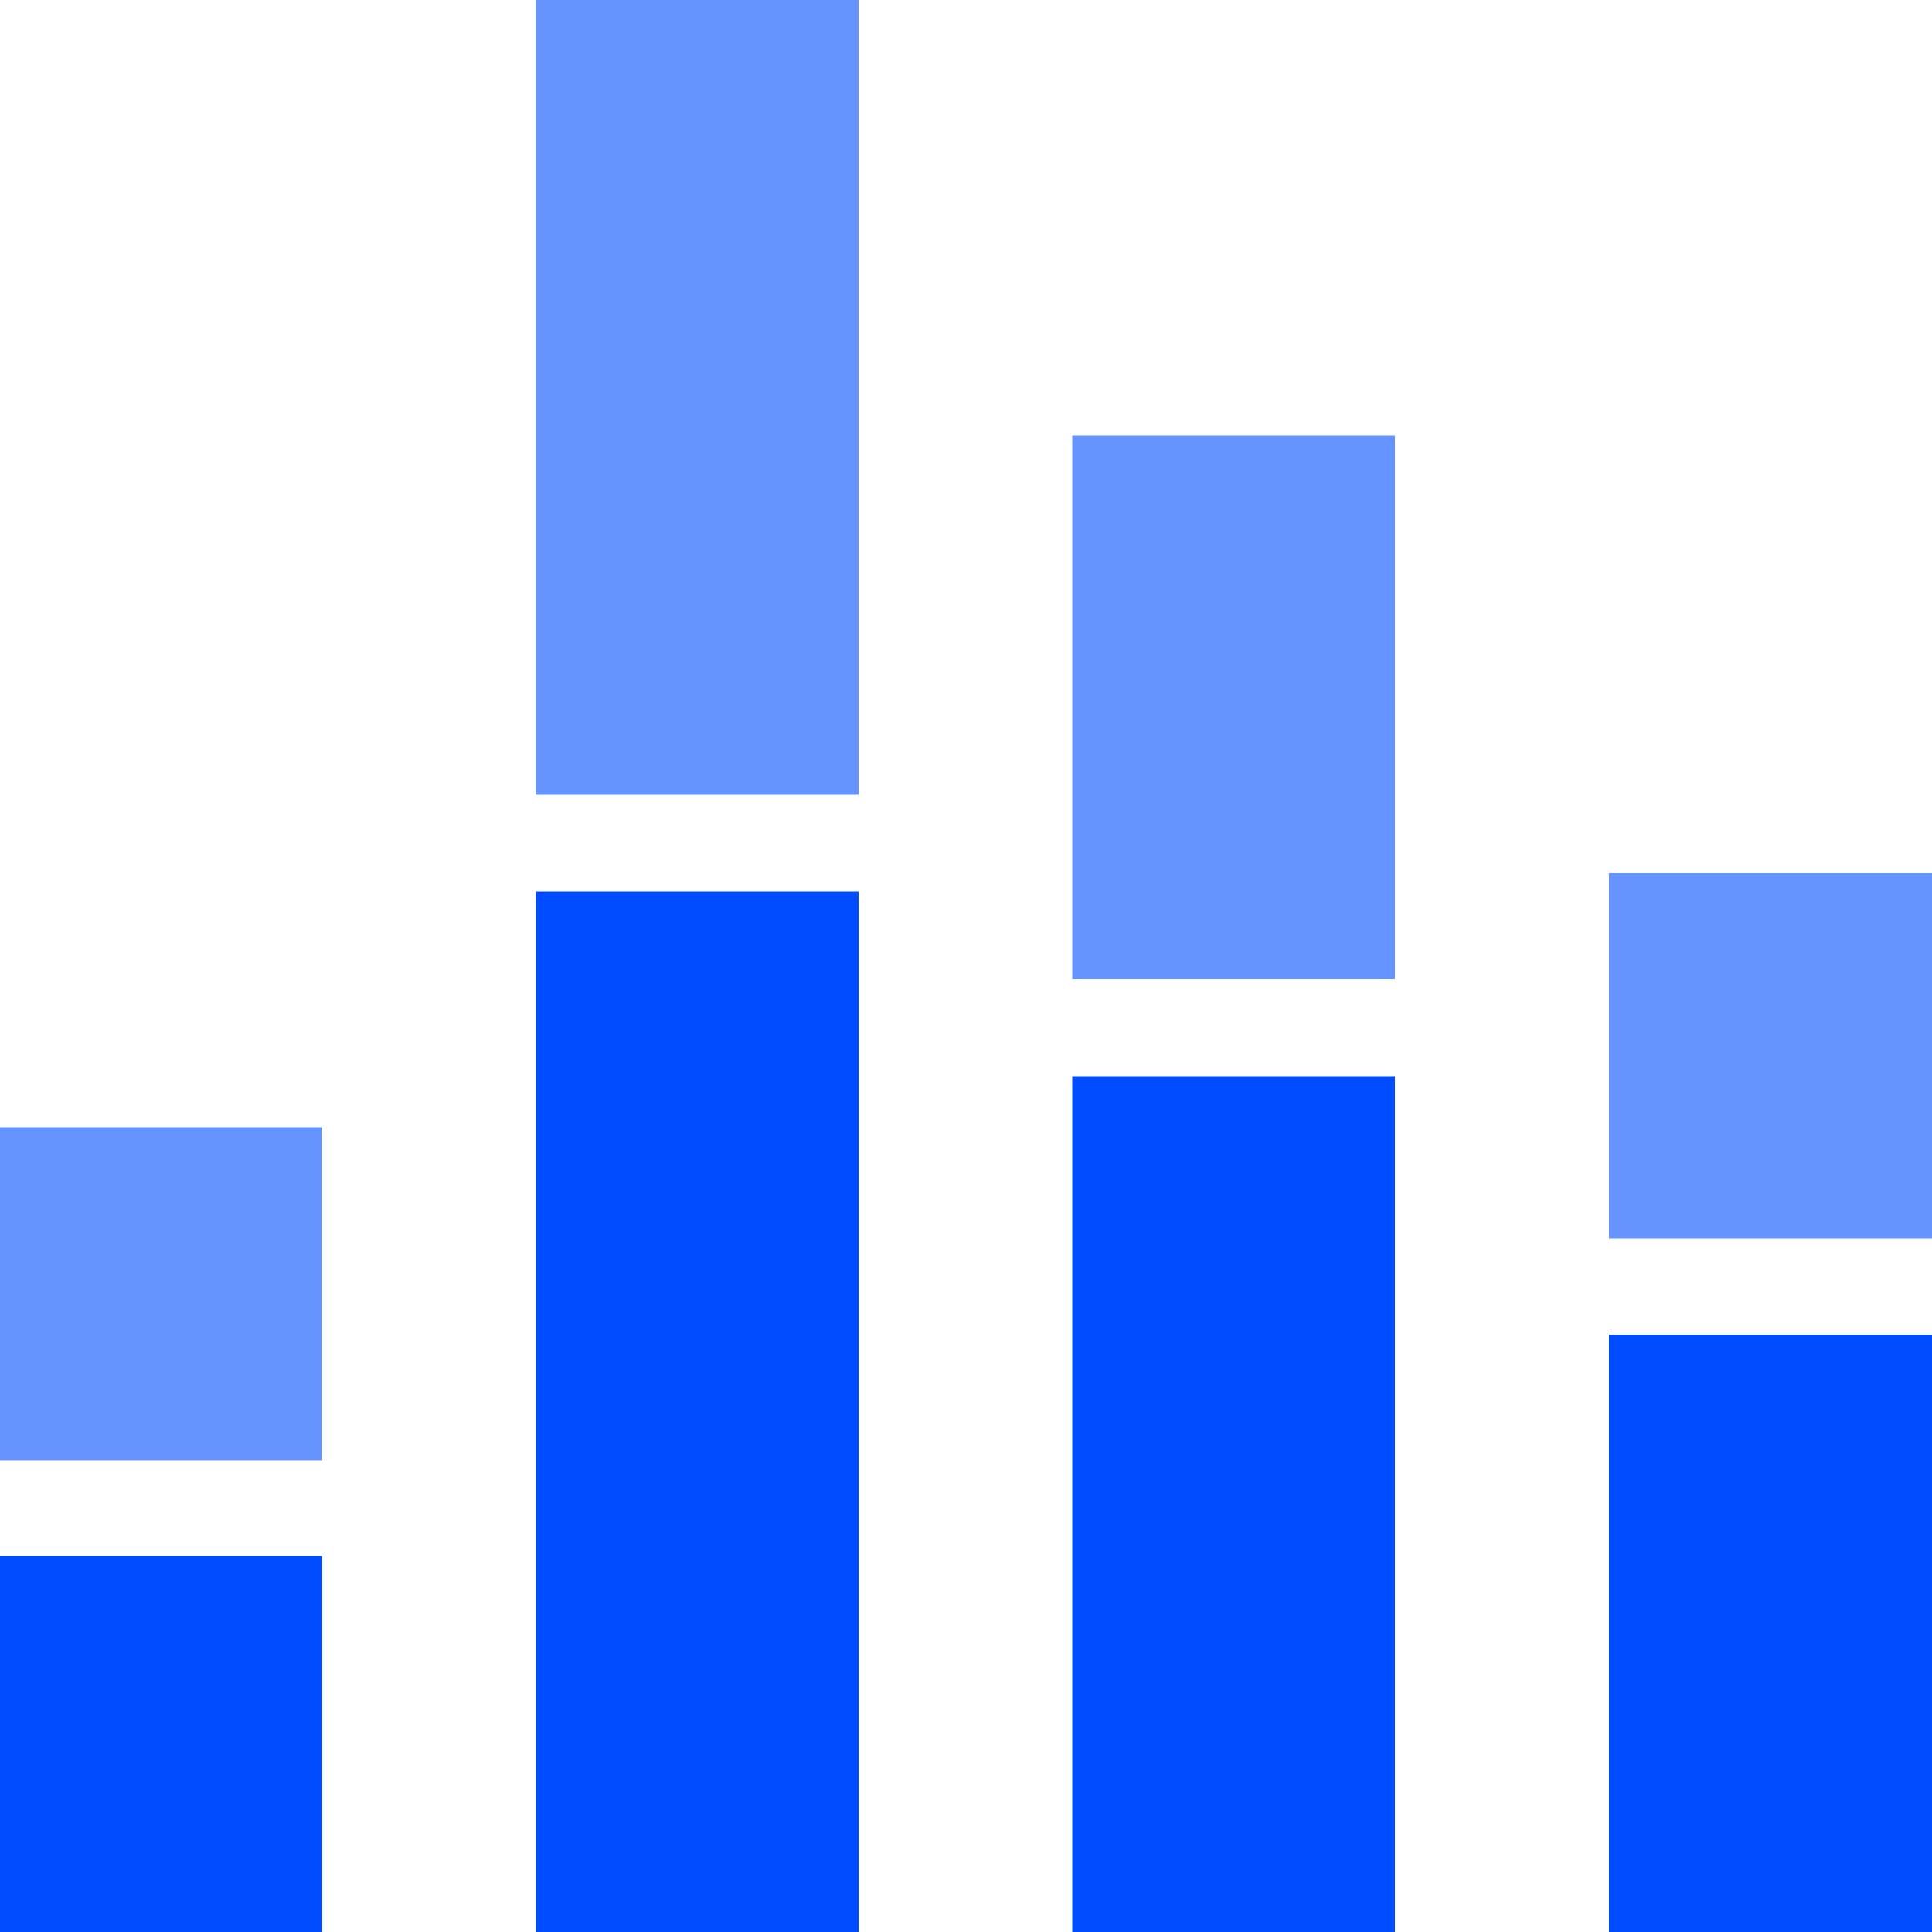
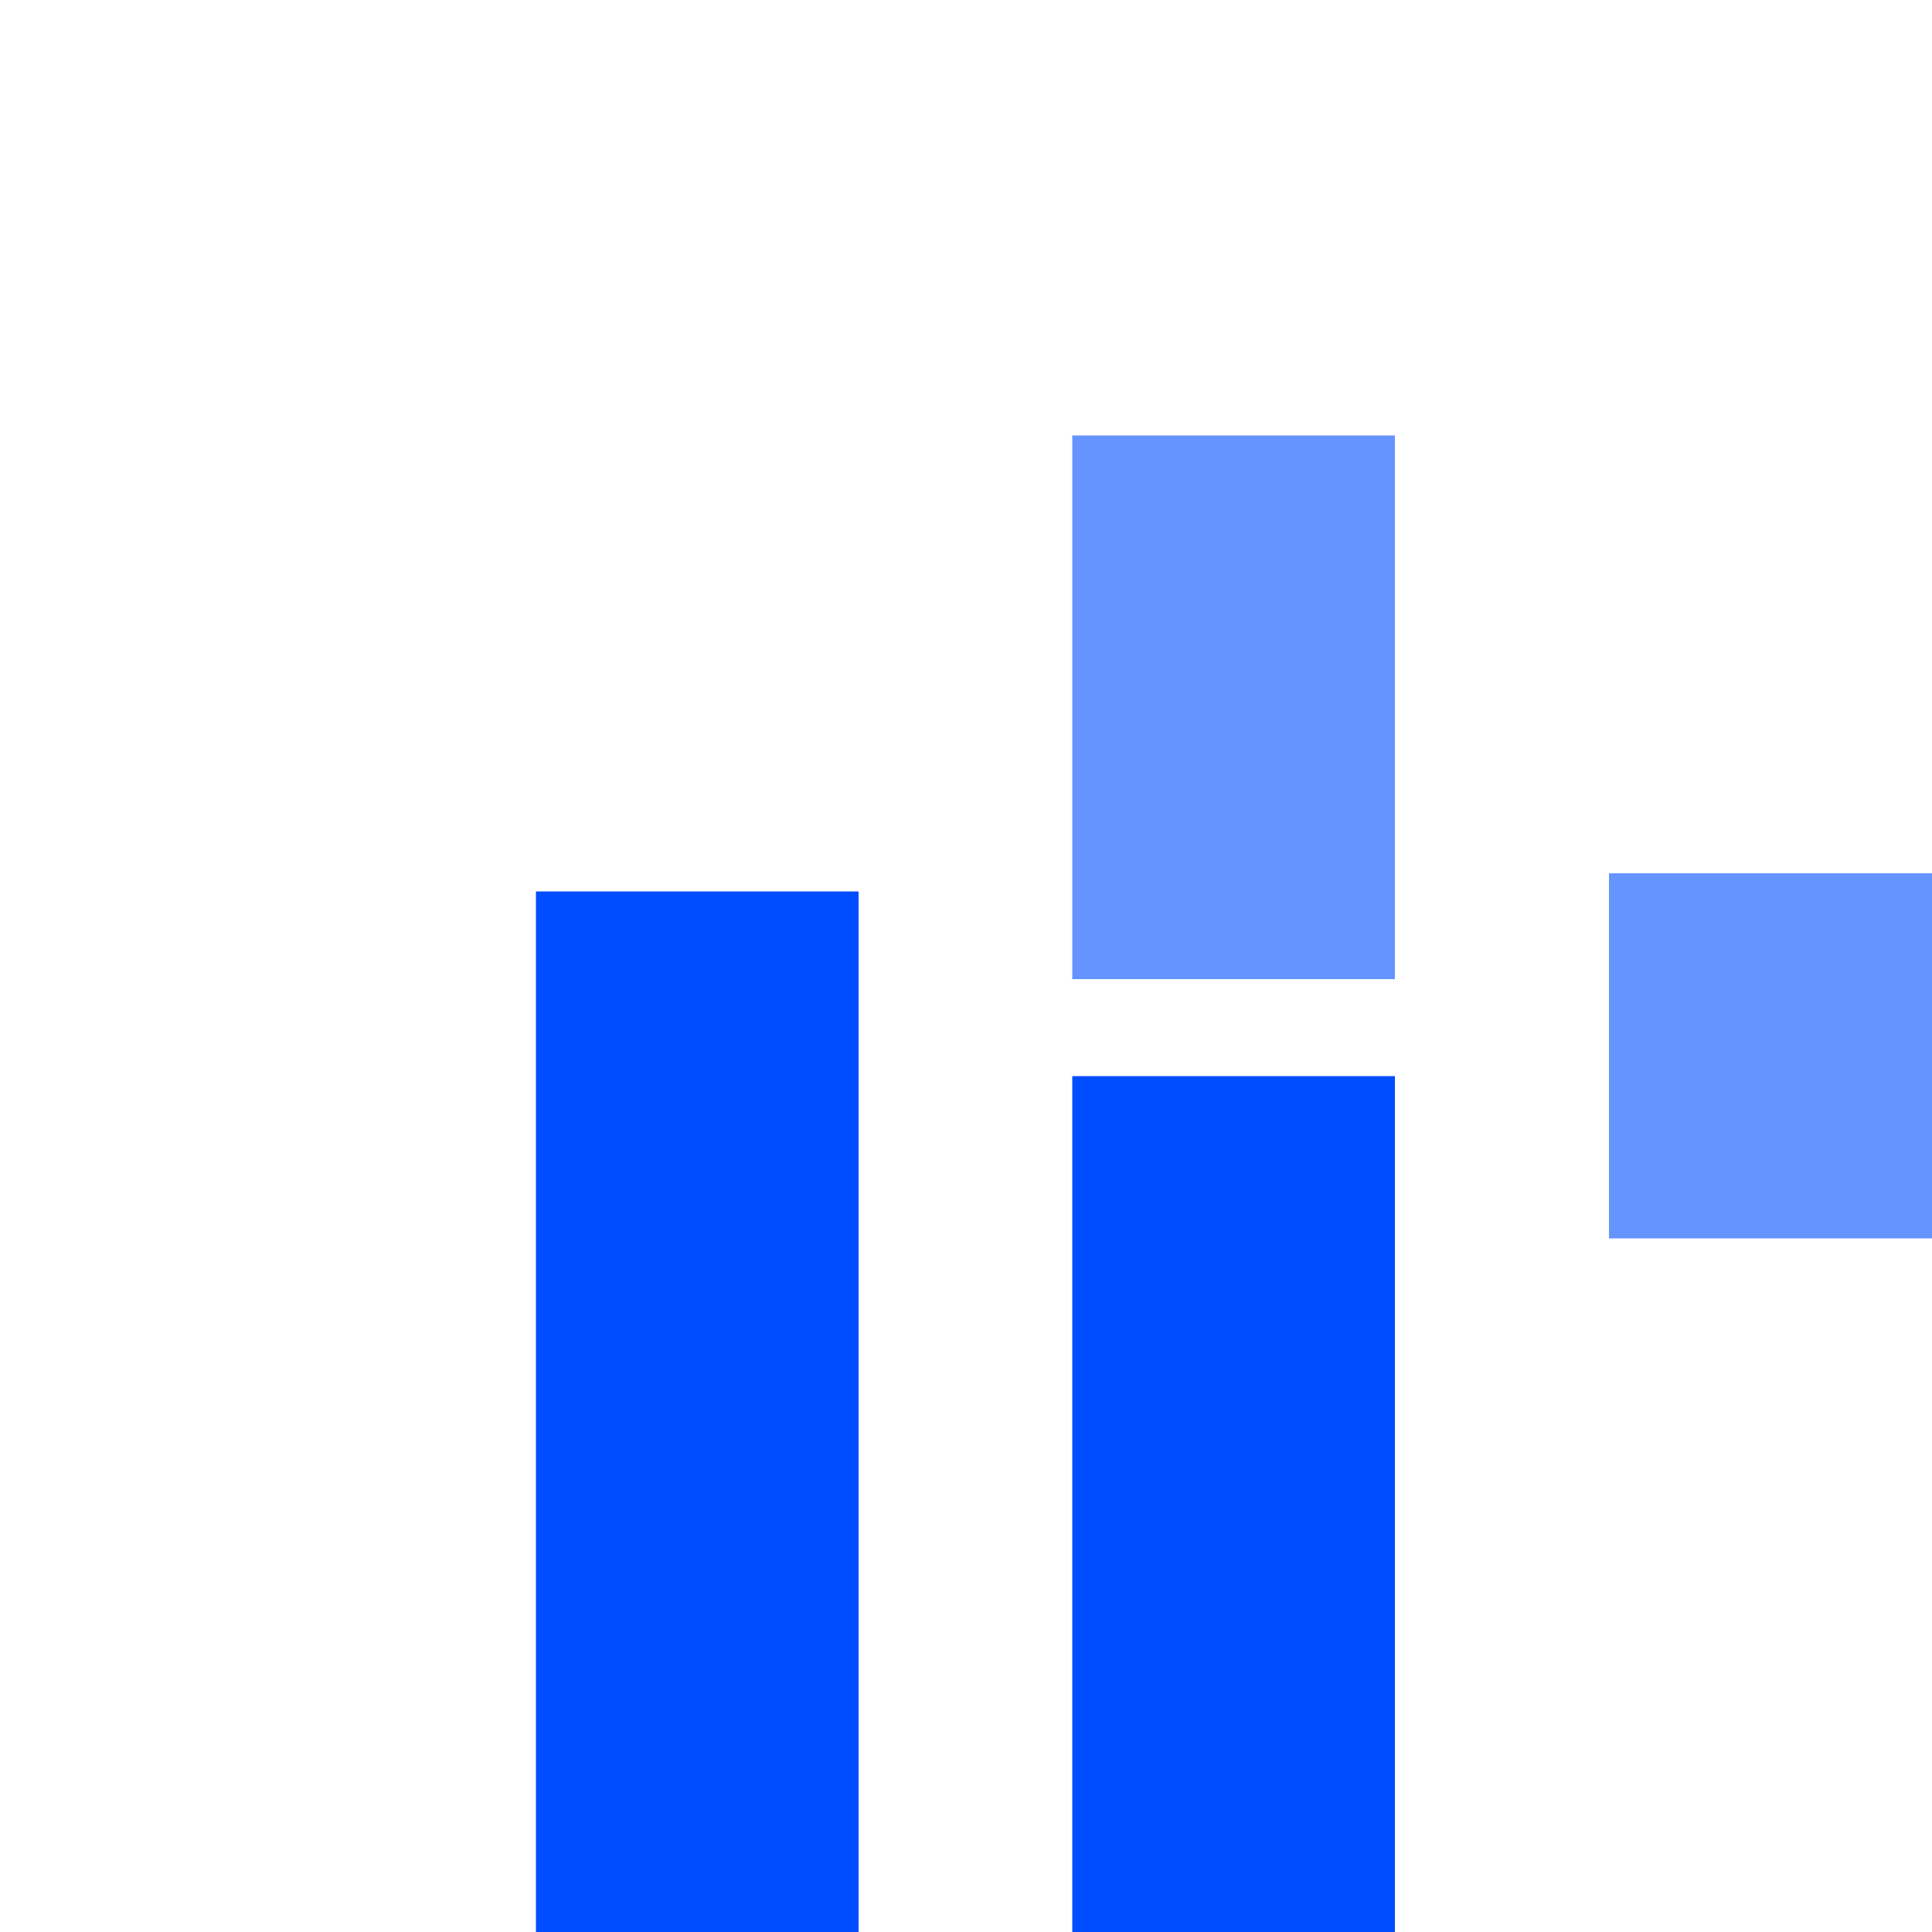
<svg xmlns="http://www.w3.org/2000/svg" viewBox="0 0 50 50">
  <defs>
    <style>.cls-1,.cls-2{fill:#004dff;}.cls-2{opacity:0.6;isolation:isolate;}</style>
  </defs>
  <g id="Layer_1" data-name="Layer 1">
-     <path class="cls-1" d="M0,40.27H8.34V50H0Z" />
    <path class="cls-1" d="M13.87,23.07h8.35V50H13.87Z" />
    <path class="cls-1" d="M27.75,27.85H36.1V50H27.75Z" />
-     <path class="cls-1" d="M41.64,34.54H50V50H41.64Z" />
-     <path class="cls-2" d="M0,29.17H8.34v8.62H0Z" />
-     <path class="cls-2" d="M13.87,0h8.35V20.57H13.87Z" />
    <path class="cls-2" d="M27.75,11.27H36.1V25.34H27.75Z" />
    <path class="cls-2" d="M41.64,22.6H50v9.45H41.64Z" />
  </g>
</svg>